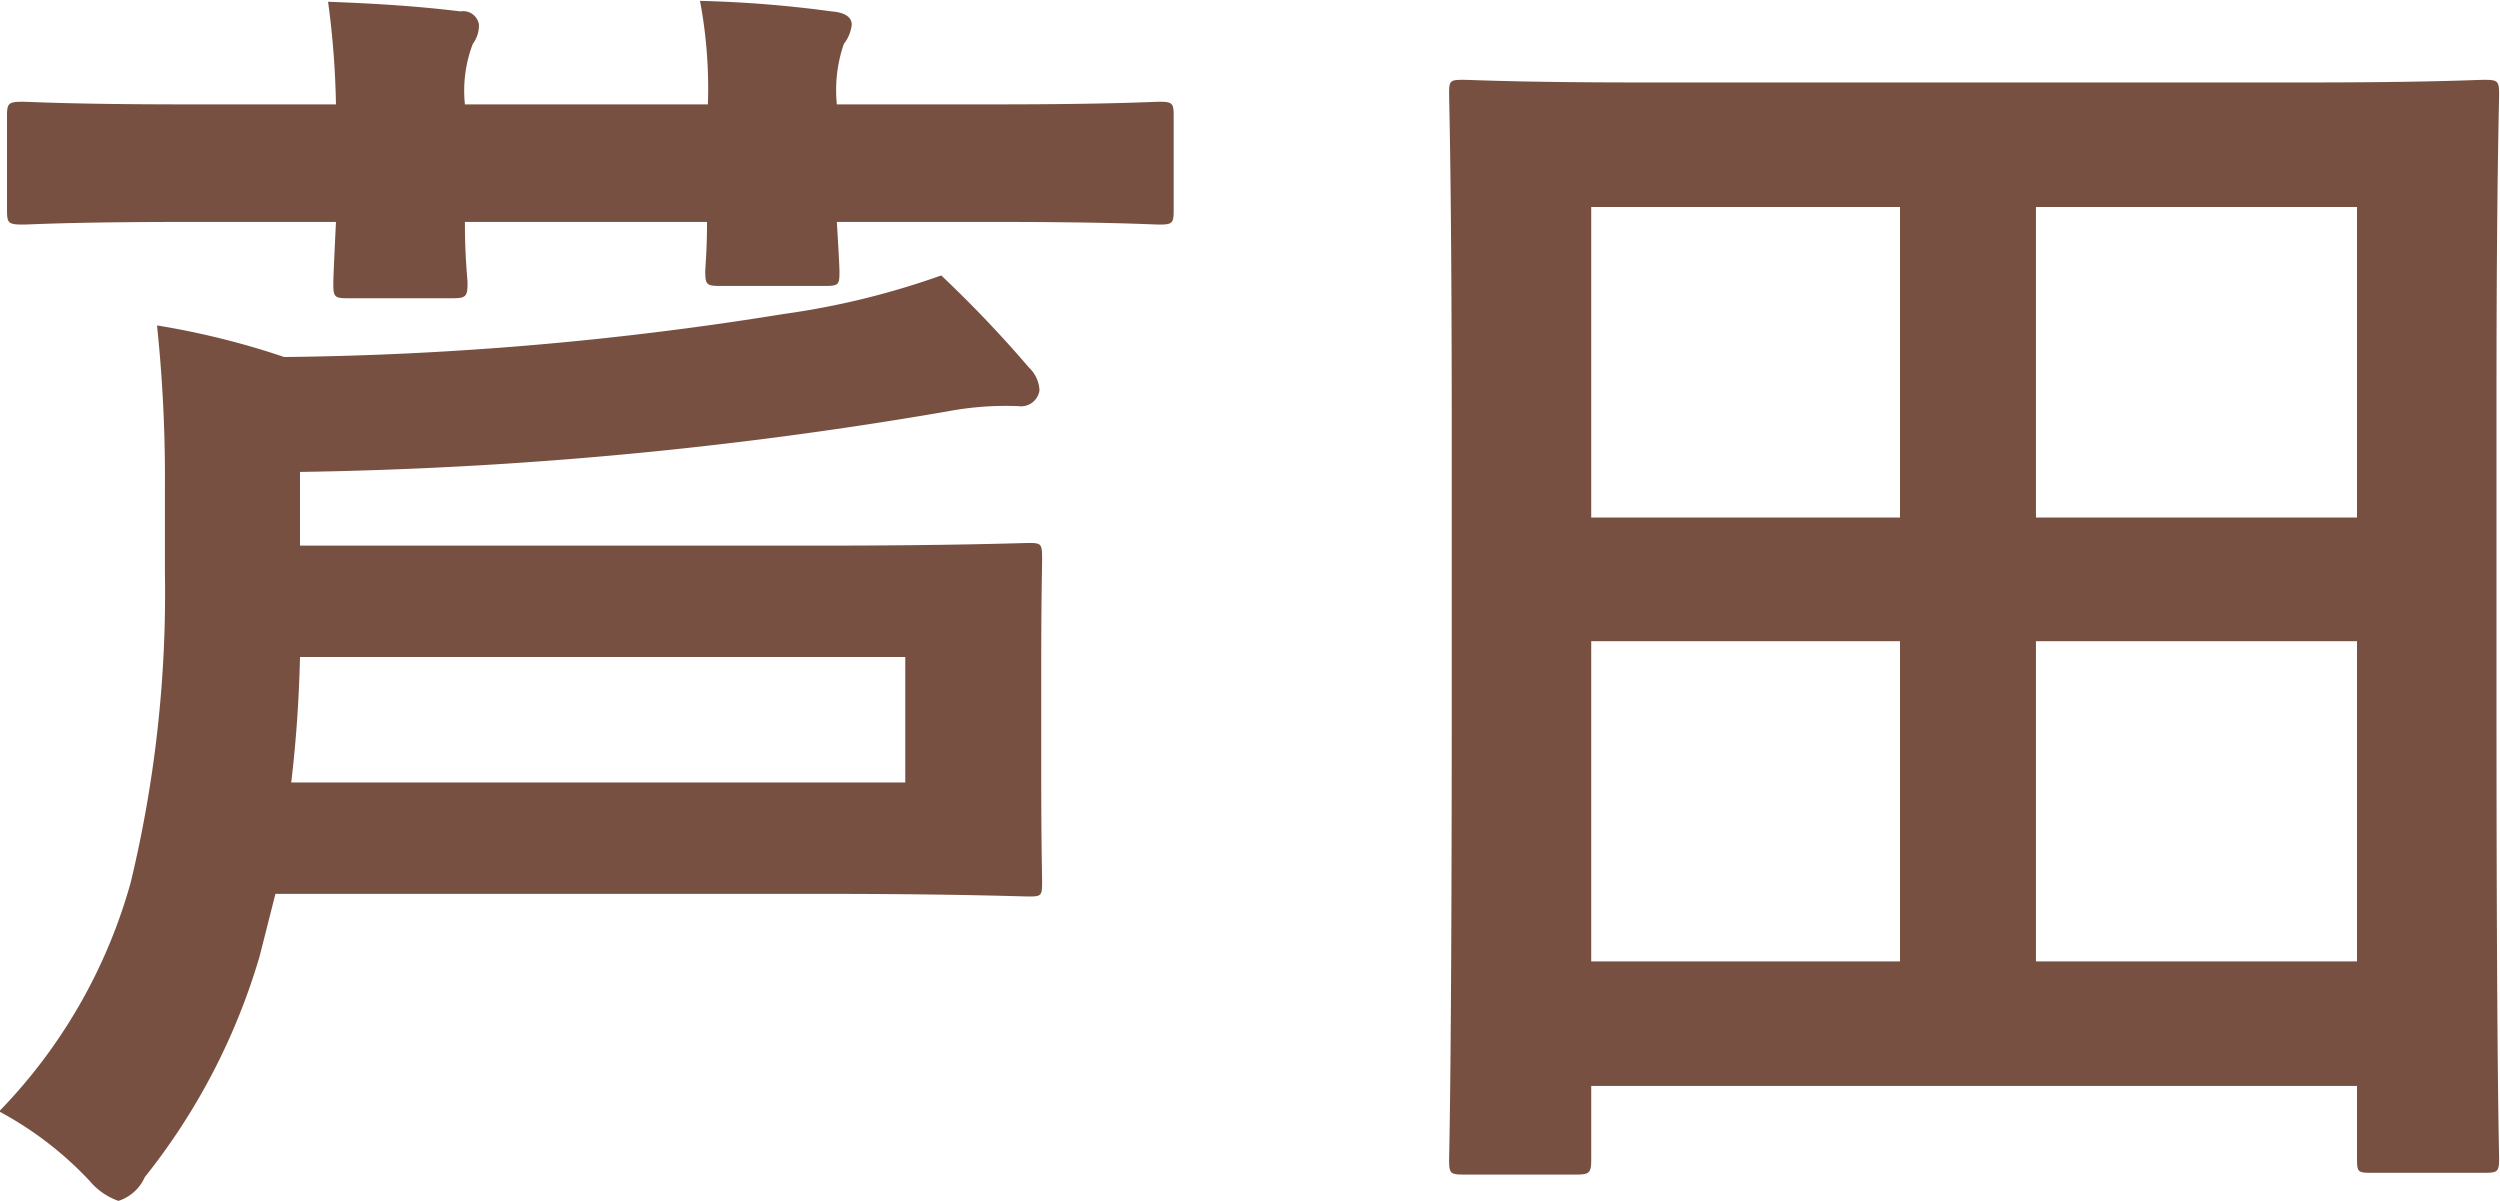
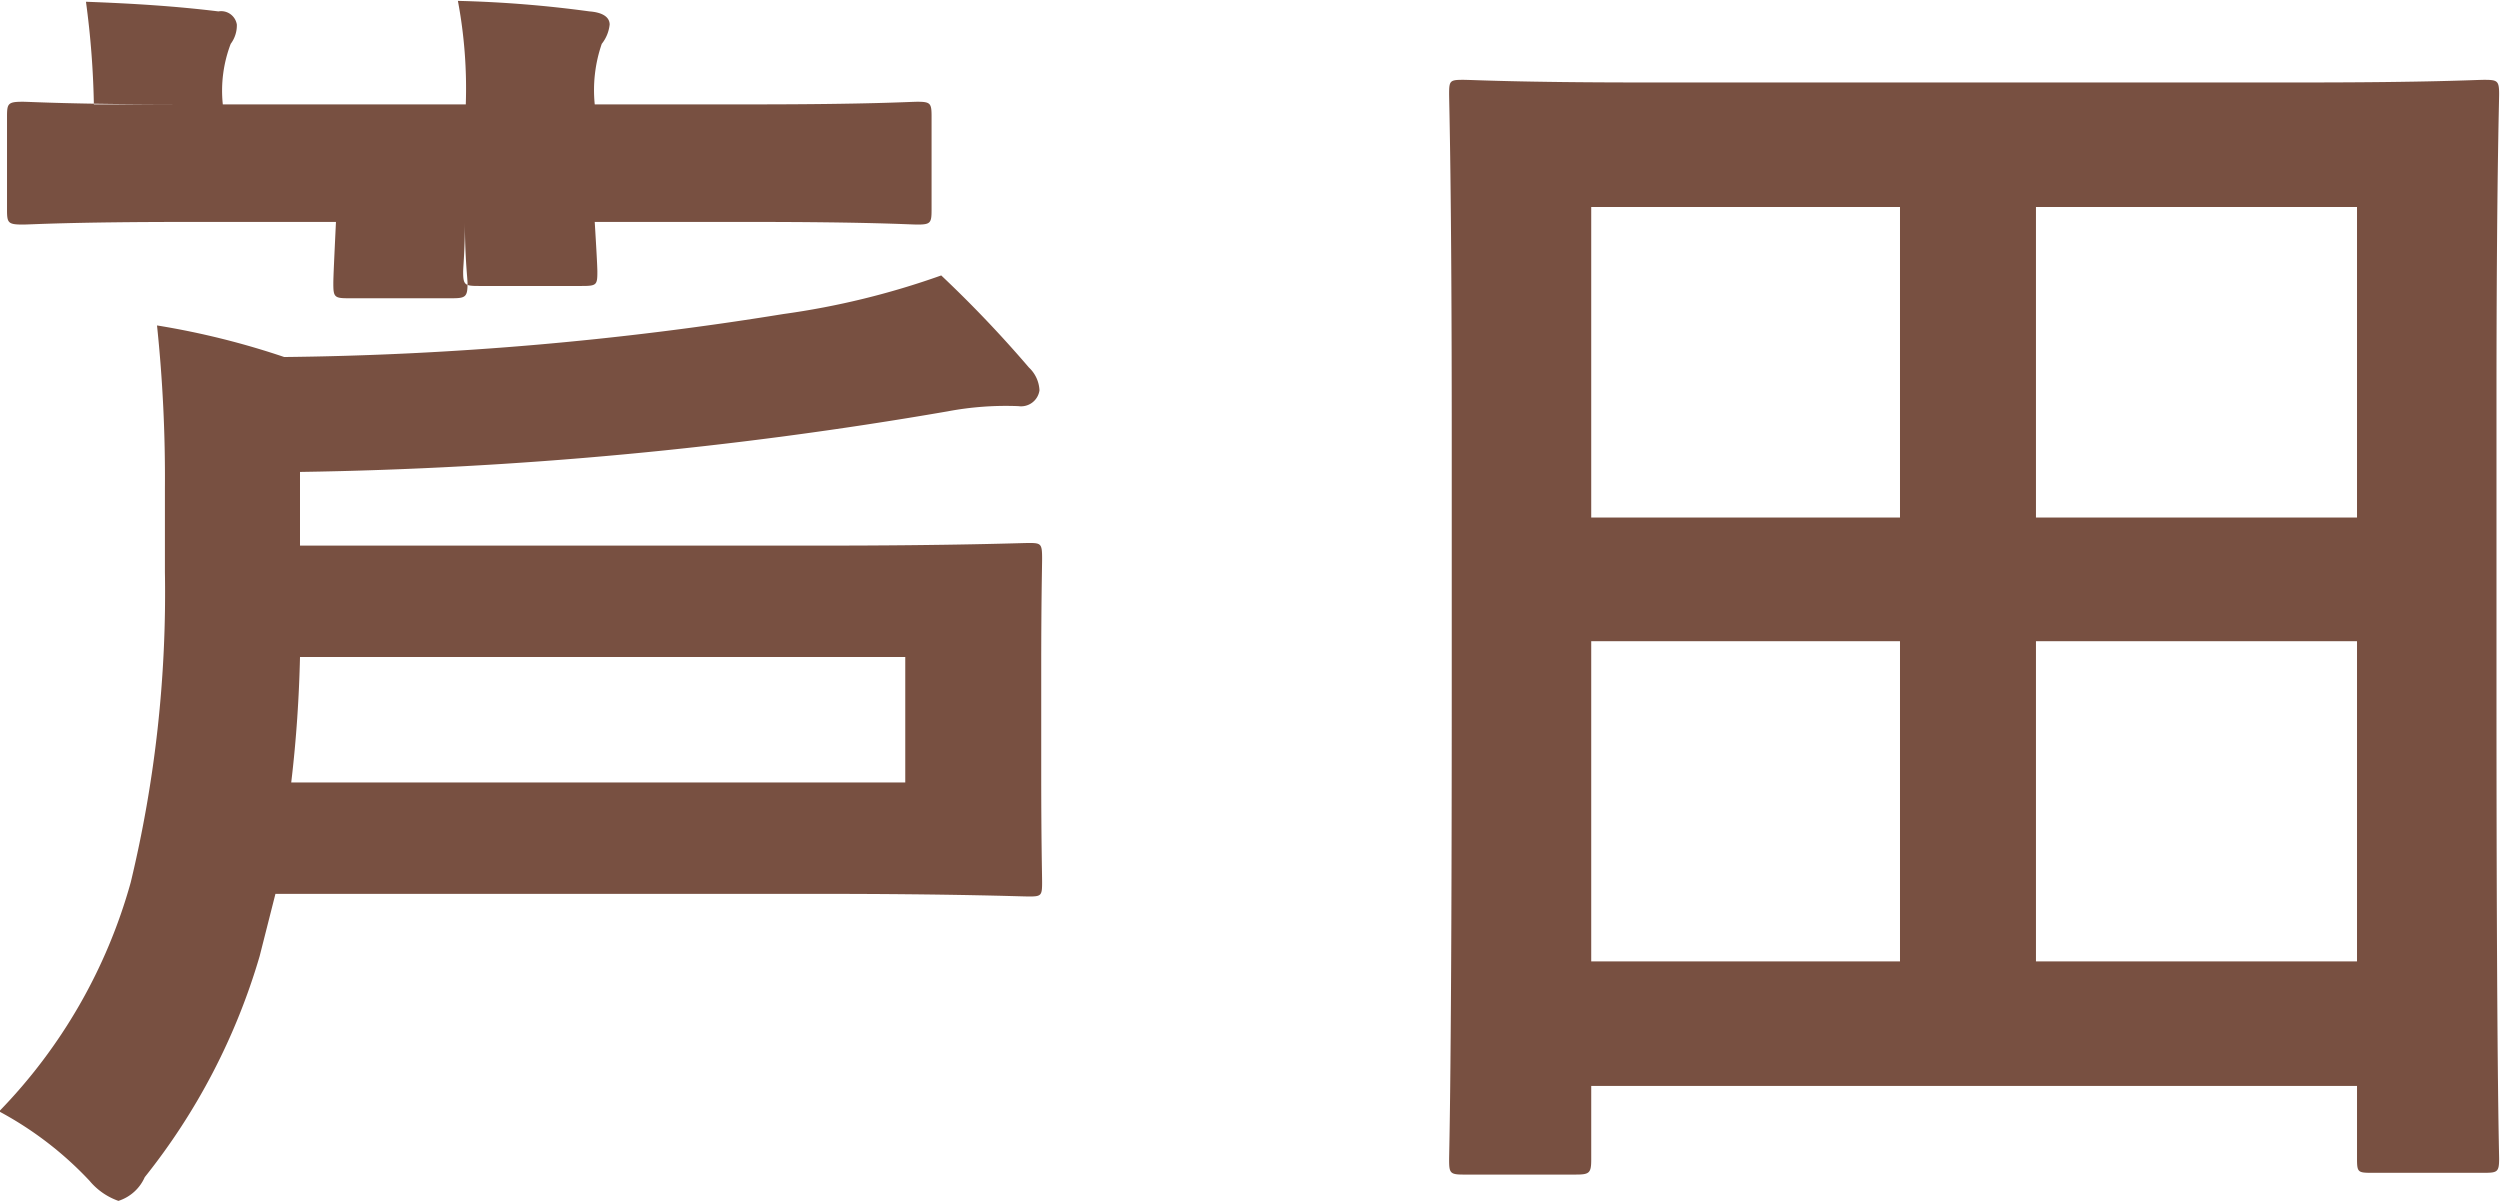
<svg xmlns="http://www.w3.org/2000/svg" width="28.5" height="13.69" viewBox="0 0 28.5 13.69">
  <defs>
    <style>
      .cls-1 {
        fill: #785041;
        fill-rule: evenodd;
      }
    </style>
  </defs>
-   <path id="consult_member_asida.svg" class="cls-1" d="M3283.08,3273.72h6.21c1.54,0,2.29.03,2.38,0.03,0.14,0,.15-0.01.15-0.16,0-.09-0.01-0.45-0.01-1.25v-1.2c0-.79.01-1.15,0.01-1.24,0-.17-0.01-0.18-0.15-0.18-0.09,0-.84.03-2.38,0.03h-5.93v-0.84a47.555,47.555,0,0,0,7.38-.69,3.577,3.577,0,0,1,.81-0.06,0.212,0.212,0,0,0,.24-0.18,0.379,0.379,0,0,0-.12-0.26,13.629,13.629,0,0,0-1-1.05,9.026,9.026,0,0,1-1.8.44,37.966,37.966,0,0,1-5.69.49,9.037,9.037,0,0,0-1.45-.36,16.643,16.643,0,0,1,.09,1.86v0.95a14.087,14.087,0,0,1-.39,3.54,6.076,6.076,0,0,1-1.5,2.61,4,4,0,0,1,1.03.79,0.753,0.753,0,0,0,.33.23,0.491,0.491,0,0,0,.3-0.27,7.345,7.345,0,0,0,1.31-2.52Zm0.18-1.27c0.06-.5.09-0.99,0.1-1.43h6.9v1.43h-7Zm-1.19-7.73c-1.33,0-1.78-.03-1.87-0.03-0.17,0-.18.02-0.18,0.17v1.06c0,0.15.01,0.17,0.18,0.17,0.09,0,.54-0.03,1.87-0.03h1.7c-0.02.42-.03,0.63-0.03,0.7,0,0.15.01,0.17,0.16,0.17h1.2c0.15,0,.17-0.02.17-0.17,0-.06-0.03-0.28-0.03-0.7H3288c0,0.33-.02.51-0.02,0.57,0,0.15.02,0.16,0.18,0.16h1.17c0.17,0,.18-0.01.18-0.16,0-.06-0.01-0.24-0.03-0.57h1.8c1.34,0,1.79.03,1.88,0.03,0.15,0,.16-0.02.16-0.17v-1.06c0-.15-0.01-0.17-0.16-0.17-0.09,0-.54.03-1.88,0.03h-1.8a1.621,1.621,0,0,1,.08-0.69,0.424,0.424,0,0,0,.09-0.22c0-.09-0.09-0.14-0.23-0.15a13.417,13.417,0,0,0-1.5-.12,5.391,5.391,0,0,1,.09,1.18h-2.77a1.5,1.5,0,0,1,.09-0.69,0.352,0.352,0,0,0,.07-0.22,0.181,0.181,0,0,0-.21-0.15c-0.49-.06-0.97-0.09-1.51-0.11a9.959,9.959,0,0,1,.09,1.17h-1.7Zm15.84,12.2c0.15,0,.17-0.02.17-0.17v-0.84h8.73v0.83c0,0.15.01,0.16,0.16,0.16h1.29c0.15,0,.17-0.01.17-0.16,0-.09-0.03-0.99-0.03-5.33v-3.33c0-2.44.03-3.37,0.03-3.48,0-.15-0.02-0.16-0.17-0.16-0.1,0-.61.03-2.04,0.03h-7.56c-1.42,0-1.93-.03-2.04-0.03-0.15,0-.16.01-0.16,0.16,0,0.11.03,1.04,0.03,3.93v2.88c0,4.34-.03,5.24-0.03,5.34,0,0.15.01,0.17,0.16,0.17h1.29Zm5.24-2.43v-3.65h3.66v3.65h-3.66Zm3.66-8.6v3.54h-3.66v-3.54h3.66Zm-8.73,8.6v-3.65h3.52v3.65h-3.52Zm0-8.6h3.52v3.54h-3.52v-3.54Z" transform="translate(-3279.94 -3263.53)" />
+   <path id="consult_member_asida.svg" class="cls-1" d="M3283.08,3273.72h6.21c1.54,0,2.29.03,2.38,0.03,0.14,0,.15-0.01.15-0.16,0-.09-0.01-0.45-0.01-1.25v-1.2c0-.79.01-1.15,0.01-1.24,0-.17-0.01-0.18-0.15-0.18-0.09,0-.84.03-2.38,0.03h-5.93v-0.84a47.555,47.555,0,0,0,7.38-.69,3.577,3.577,0,0,1,.81-0.06,0.212,0.212,0,0,0,.24-0.18,0.379,0.379,0,0,0-.12-0.26,13.629,13.629,0,0,0-1-1.05,9.026,9.026,0,0,1-1.8.44,37.966,37.966,0,0,1-5.69.49,9.037,9.037,0,0,0-1.45-.36,16.643,16.643,0,0,1,.09,1.86v0.95a14.087,14.087,0,0,1-.39,3.54,6.076,6.076,0,0,1-1.5,2.61,4,4,0,0,1,1.03.79,0.753,0.753,0,0,0,.33.23,0.491,0.491,0,0,0,.3-0.27,7.345,7.345,0,0,0,1.31-2.52Zm0.18-1.27c0.06-.5.09-0.99,0.1-1.43h6.9v1.43h-7Zm-1.19-7.73c-1.33,0-1.78-.03-1.87-0.03-0.17,0-.18.02-0.18,0.17v1.06c0,0.15.01,0.17,0.18,0.17,0.09,0,.54-0.03,1.87-0.03h1.7c-0.02.42-.03,0.63-0.03,0.7,0,0.15.01,0.17,0.16,0.17h1.2c0.15,0,.17-0.02.17-0.17,0-.06-0.03-0.28-0.03-0.7c0,0.33-.02.51-0.02,0.57,0,0.15.02,0.16,0.18,0.16h1.17c0.17,0,.18-0.01.18-0.16,0-.06-0.01-0.24-0.03-0.57h1.8c1.34,0,1.79.03,1.88,0.03,0.15,0,.16-0.02.16-0.17v-1.06c0-.15-0.01-0.17-0.16-0.17-0.09,0-.54.03-1.88,0.03h-1.8a1.621,1.621,0,0,1,.08-0.69,0.424,0.424,0,0,0,.09-0.22c0-.09-0.09-0.14-0.23-0.15a13.417,13.417,0,0,0-1.5-.12,5.391,5.391,0,0,1,.09,1.18h-2.77a1.5,1.5,0,0,1,.09-0.69,0.352,0.352,0,0,0,.07-0.22,0.181,0.181,0,0,0-.21-0.15c-0.49-.06-0.97-0.09-1.51-0.11a9.959,9.959,0,0,1,.09,1.17h-1.7Zm15.84,12.2c0.15,0,.17-0.02.17-0.17v-0.84h8.73v0.83c0,0.15.01,0.16,0.16,0.16h1.29c0.15,0,.17-0.01.17-0.16,0-.09-0.03-0.99-0.03-5.33v-3.33c0-2.44.03-3.37,0.03-3.48,0-.15-0.02-0.16-0.17-0.16-0.1,0-.61.03-2.04,0.03h-7.56c-1.42,0-1.93-.03-2.04-0.03-0.15,0-.16.01-0.16,0.16,0,0.11.03,1.04,0.03,3.93v2.88c0,4.34-.03,5.24-0.03,5.34,0,0.15.01,0.17,0.16,0.17h1.29Zm5.24-2.43v-3.65h3.66v3.65h-3.66Zm3.66-8.6v3.54h-3.66v-3.54h3.66Zm-8.73,8.6v-3.65h3.52v3.65h-3.52Zm0-8.6h3.52v3.54h-3.52v-3.54Z" transform="translate(-3279.94 -3263.53)" />
</svg>